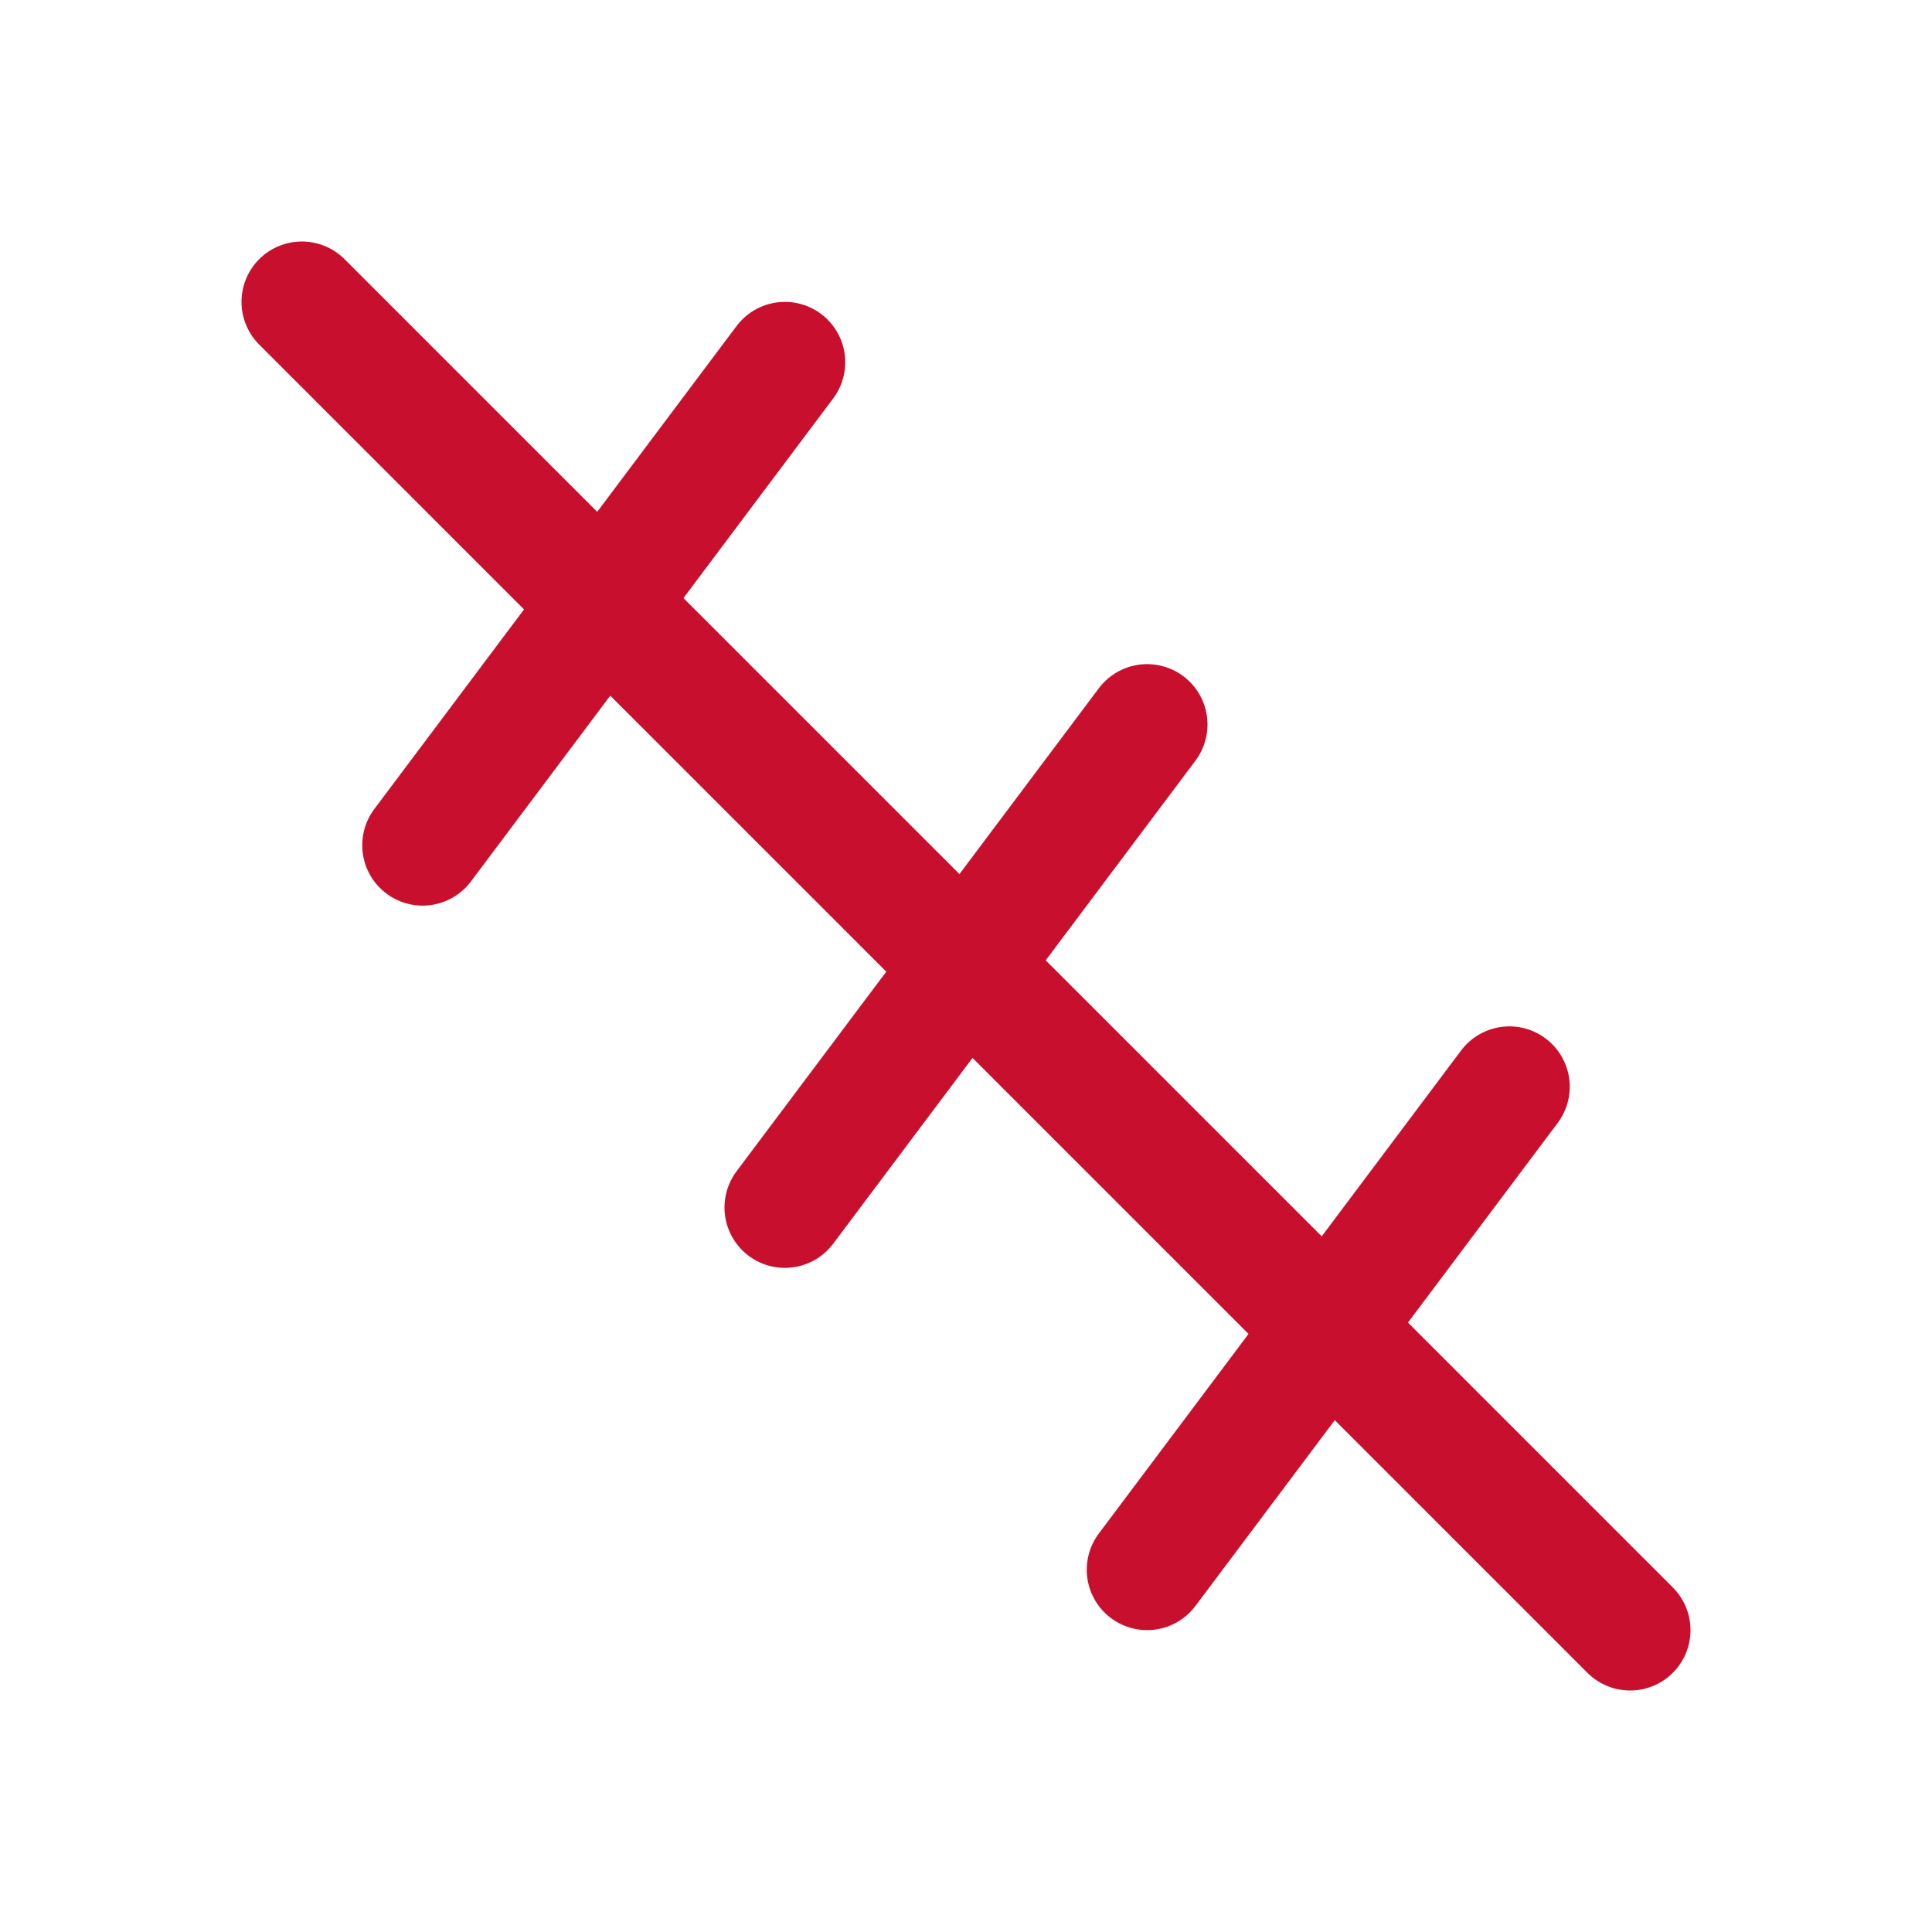
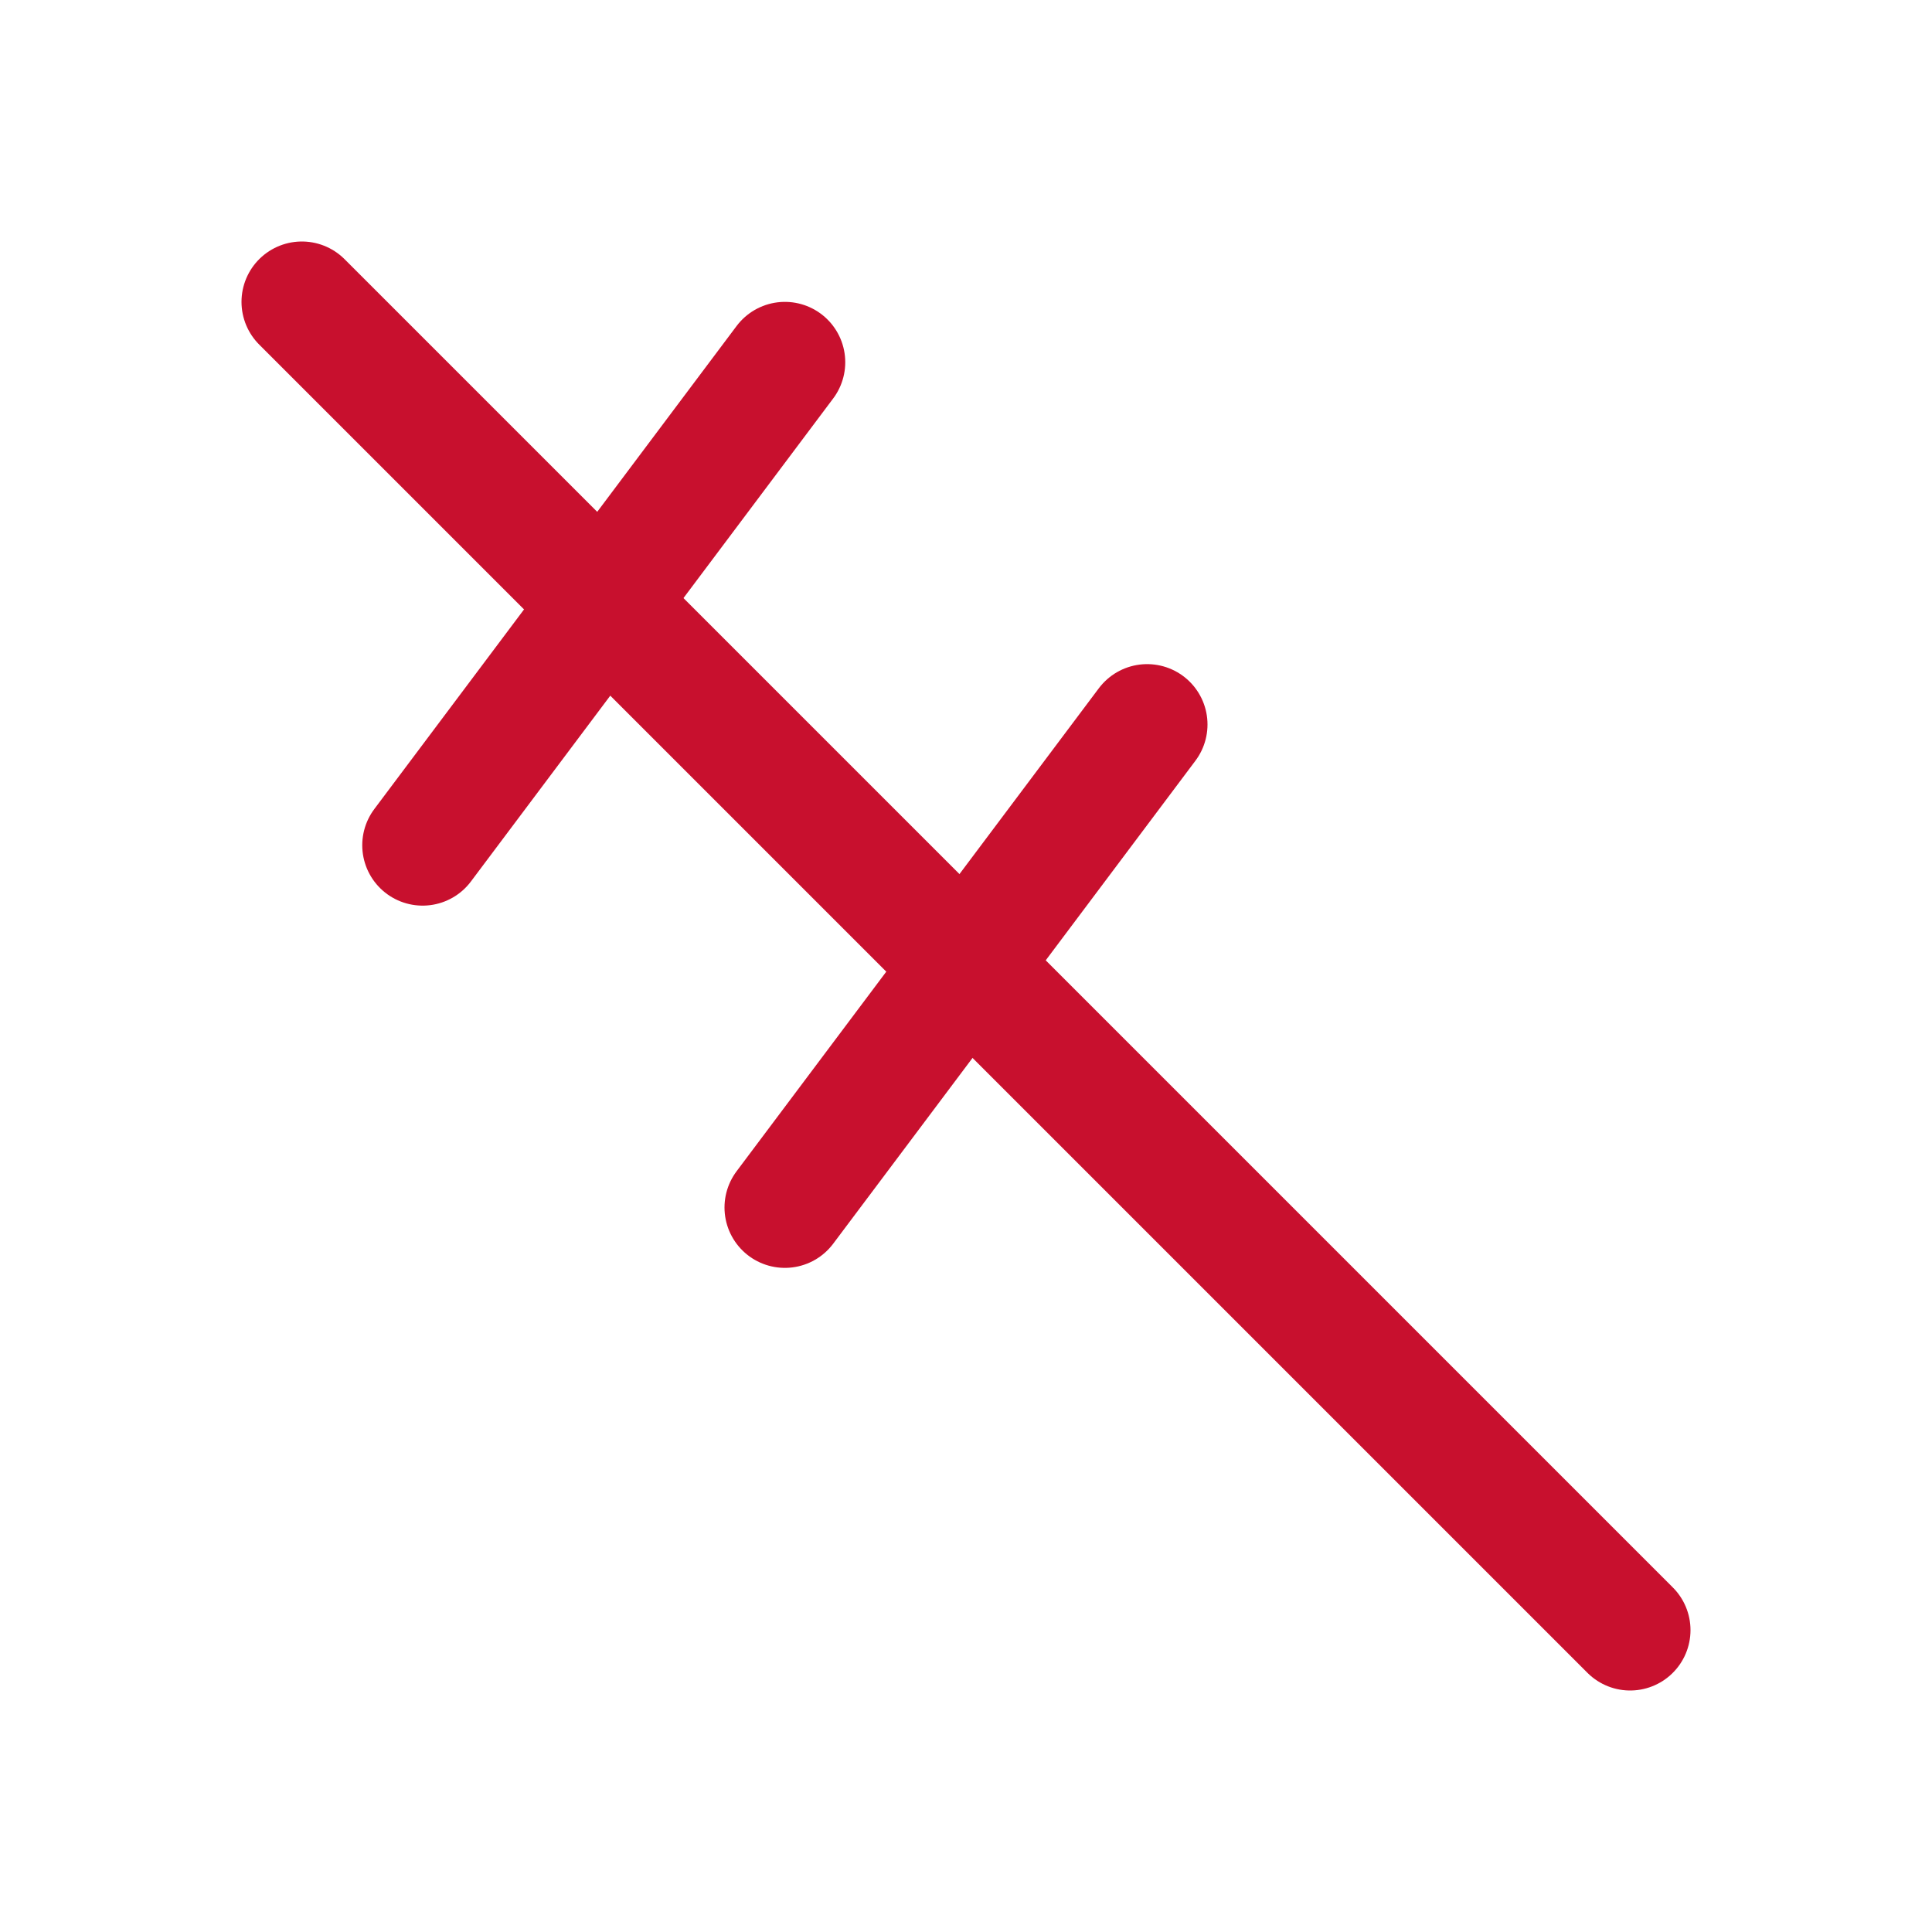
<svg xmlns="http://www.w3.org/2000/svg" width="24" height="24" viewBox="0 0 24 24" fill="none">
  <g clip-path="url(#clip0_205_3112)">
    <path d="M3.75 3.75L20.25 20.25" stroke="#C8102E" stroke-width="1.5" stroke-linecap="round" stroke-linejoin="round" />
    <path d="M9.75 15L14.25 9" stroke="#C8102E" stroke-width="1.5" stroke-linecap="round" stroke-linejoin="round" />
-     <path d="M14.25 19.5L18.75 13.5" stroke="#C8102E" stroke-width="1.5" stroke-linecap="round" stroke-linejoin="round" />
    <path d="M5.25 10.5L9.75 4.5" stroke="#C8102E" stroke-width="1.5" stroke-linecap="round" stroke-linejoin="round" />
  </g>
  <defs>
    <clipPath id="clip0_205_3112">
      <rect width="24" height="24" fill="white" />
    </clipPath>
  </defs>
</svg>